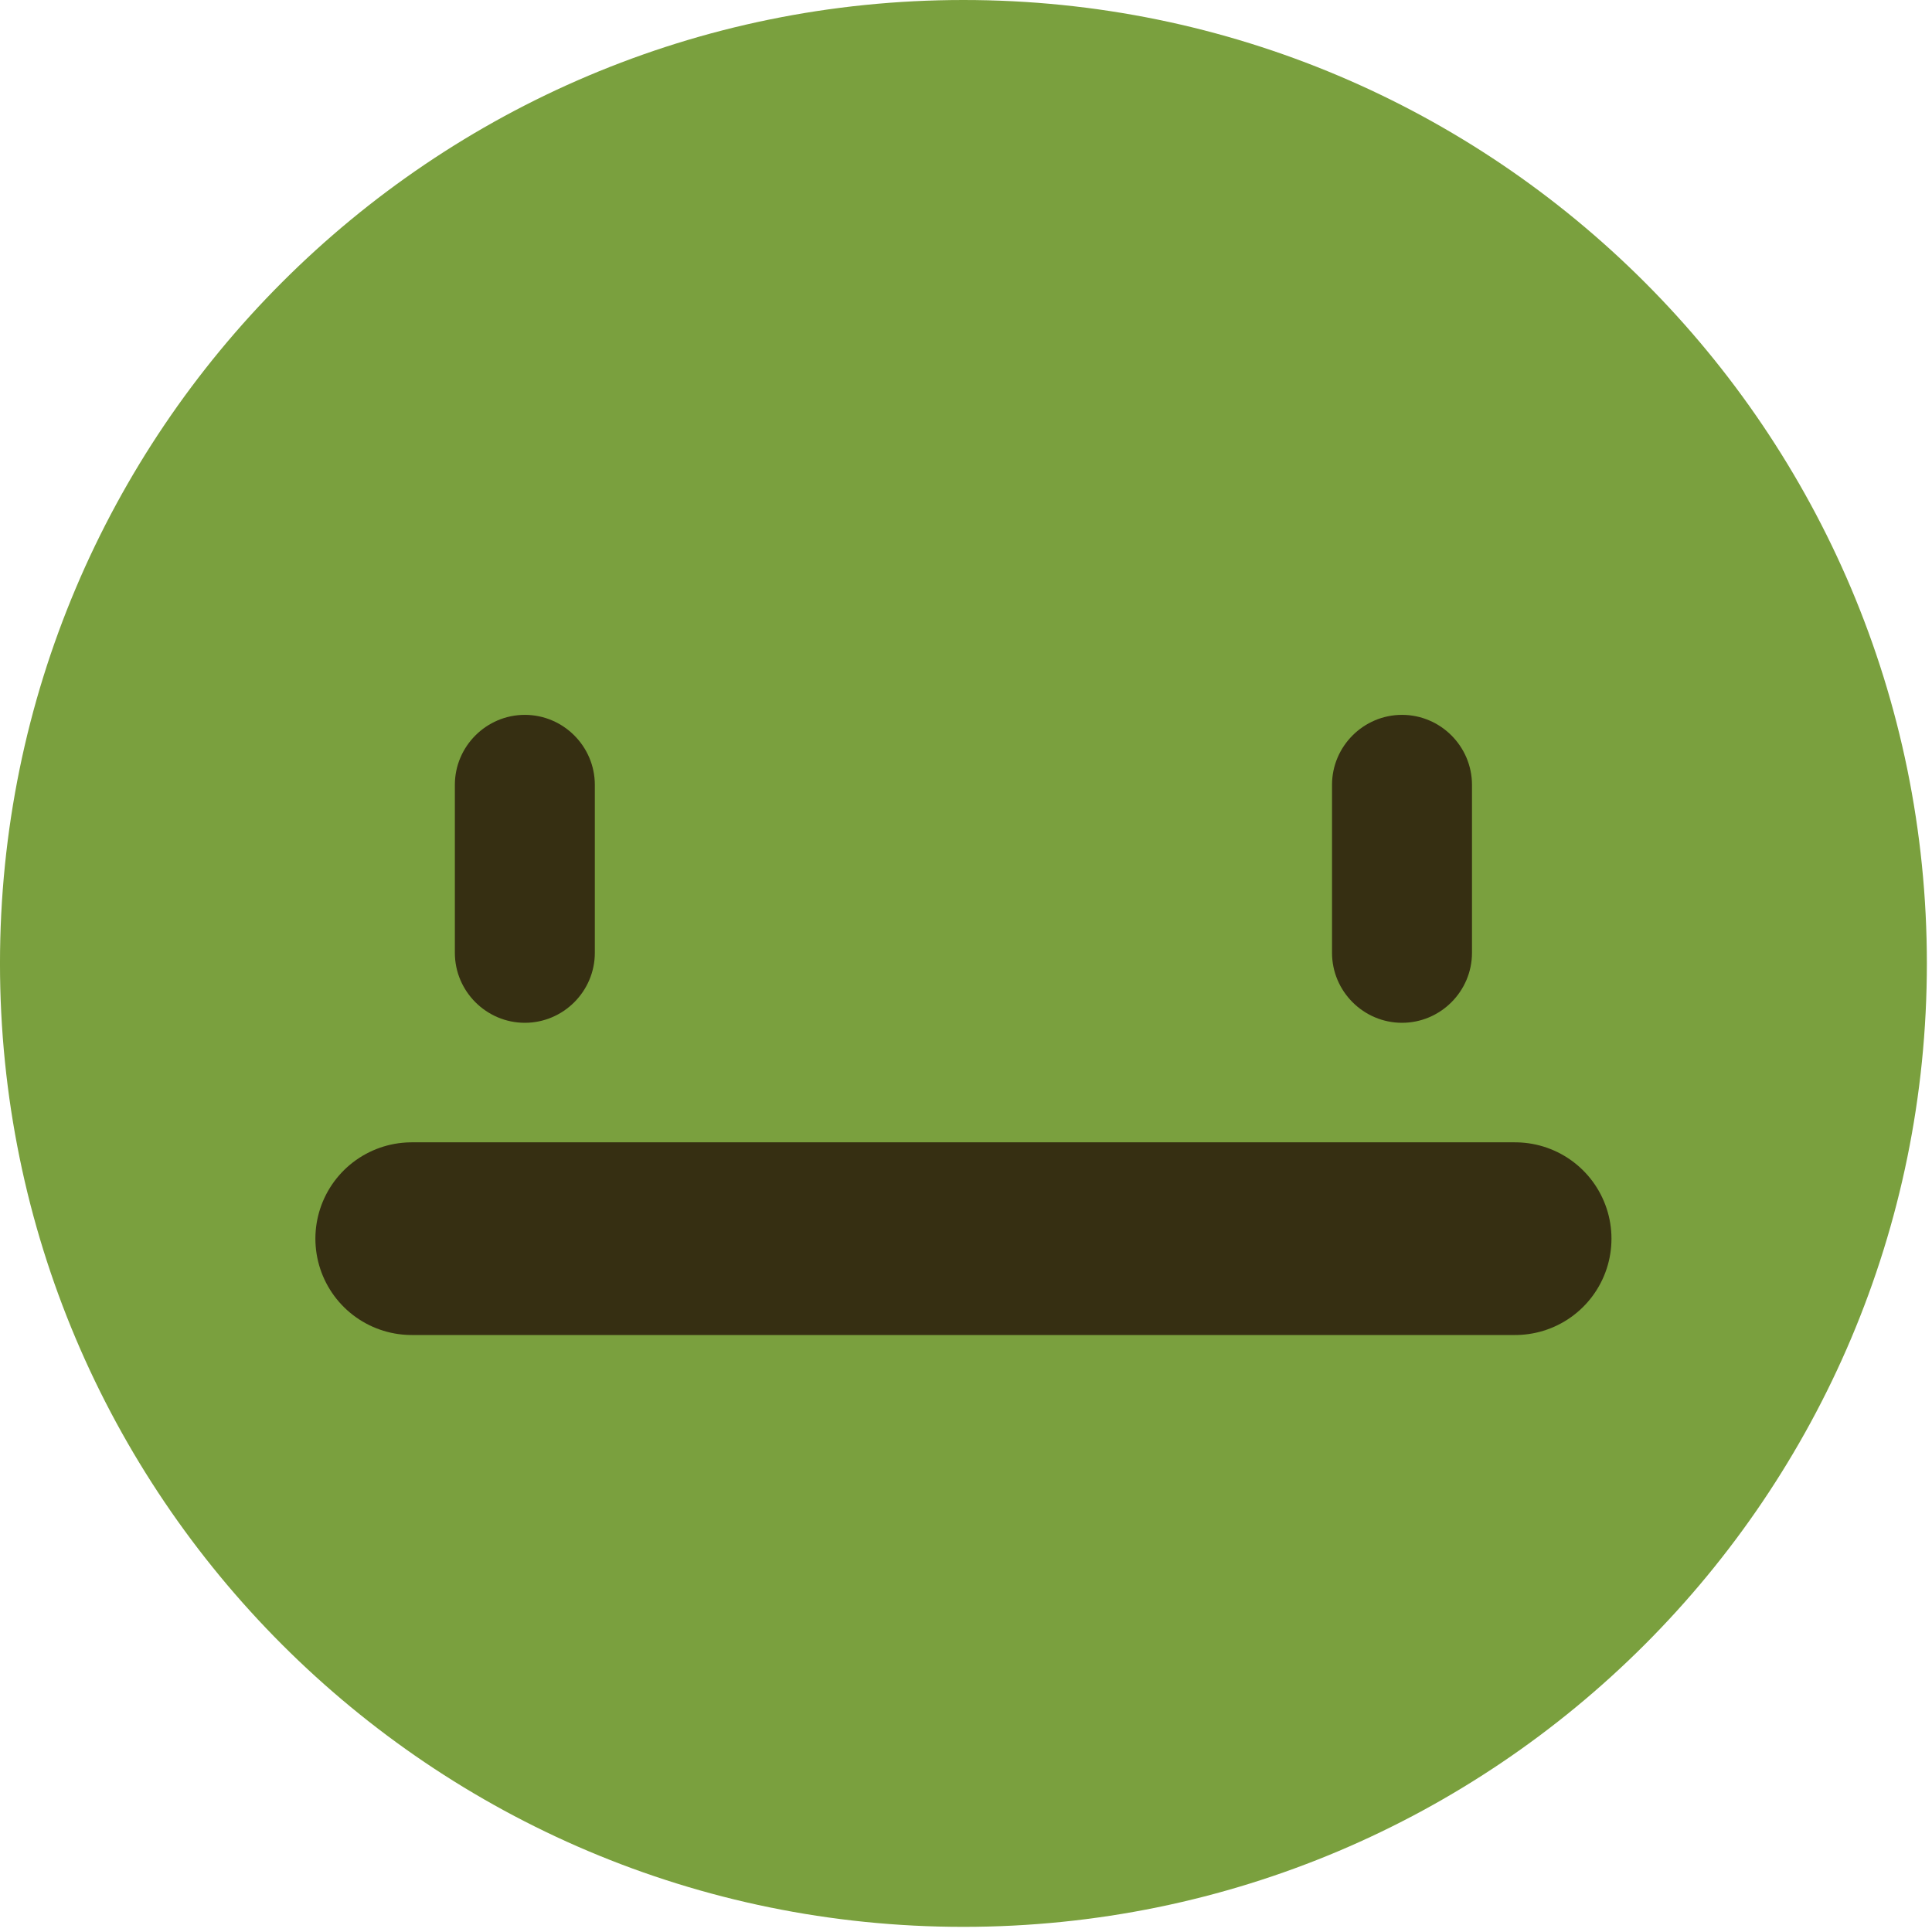
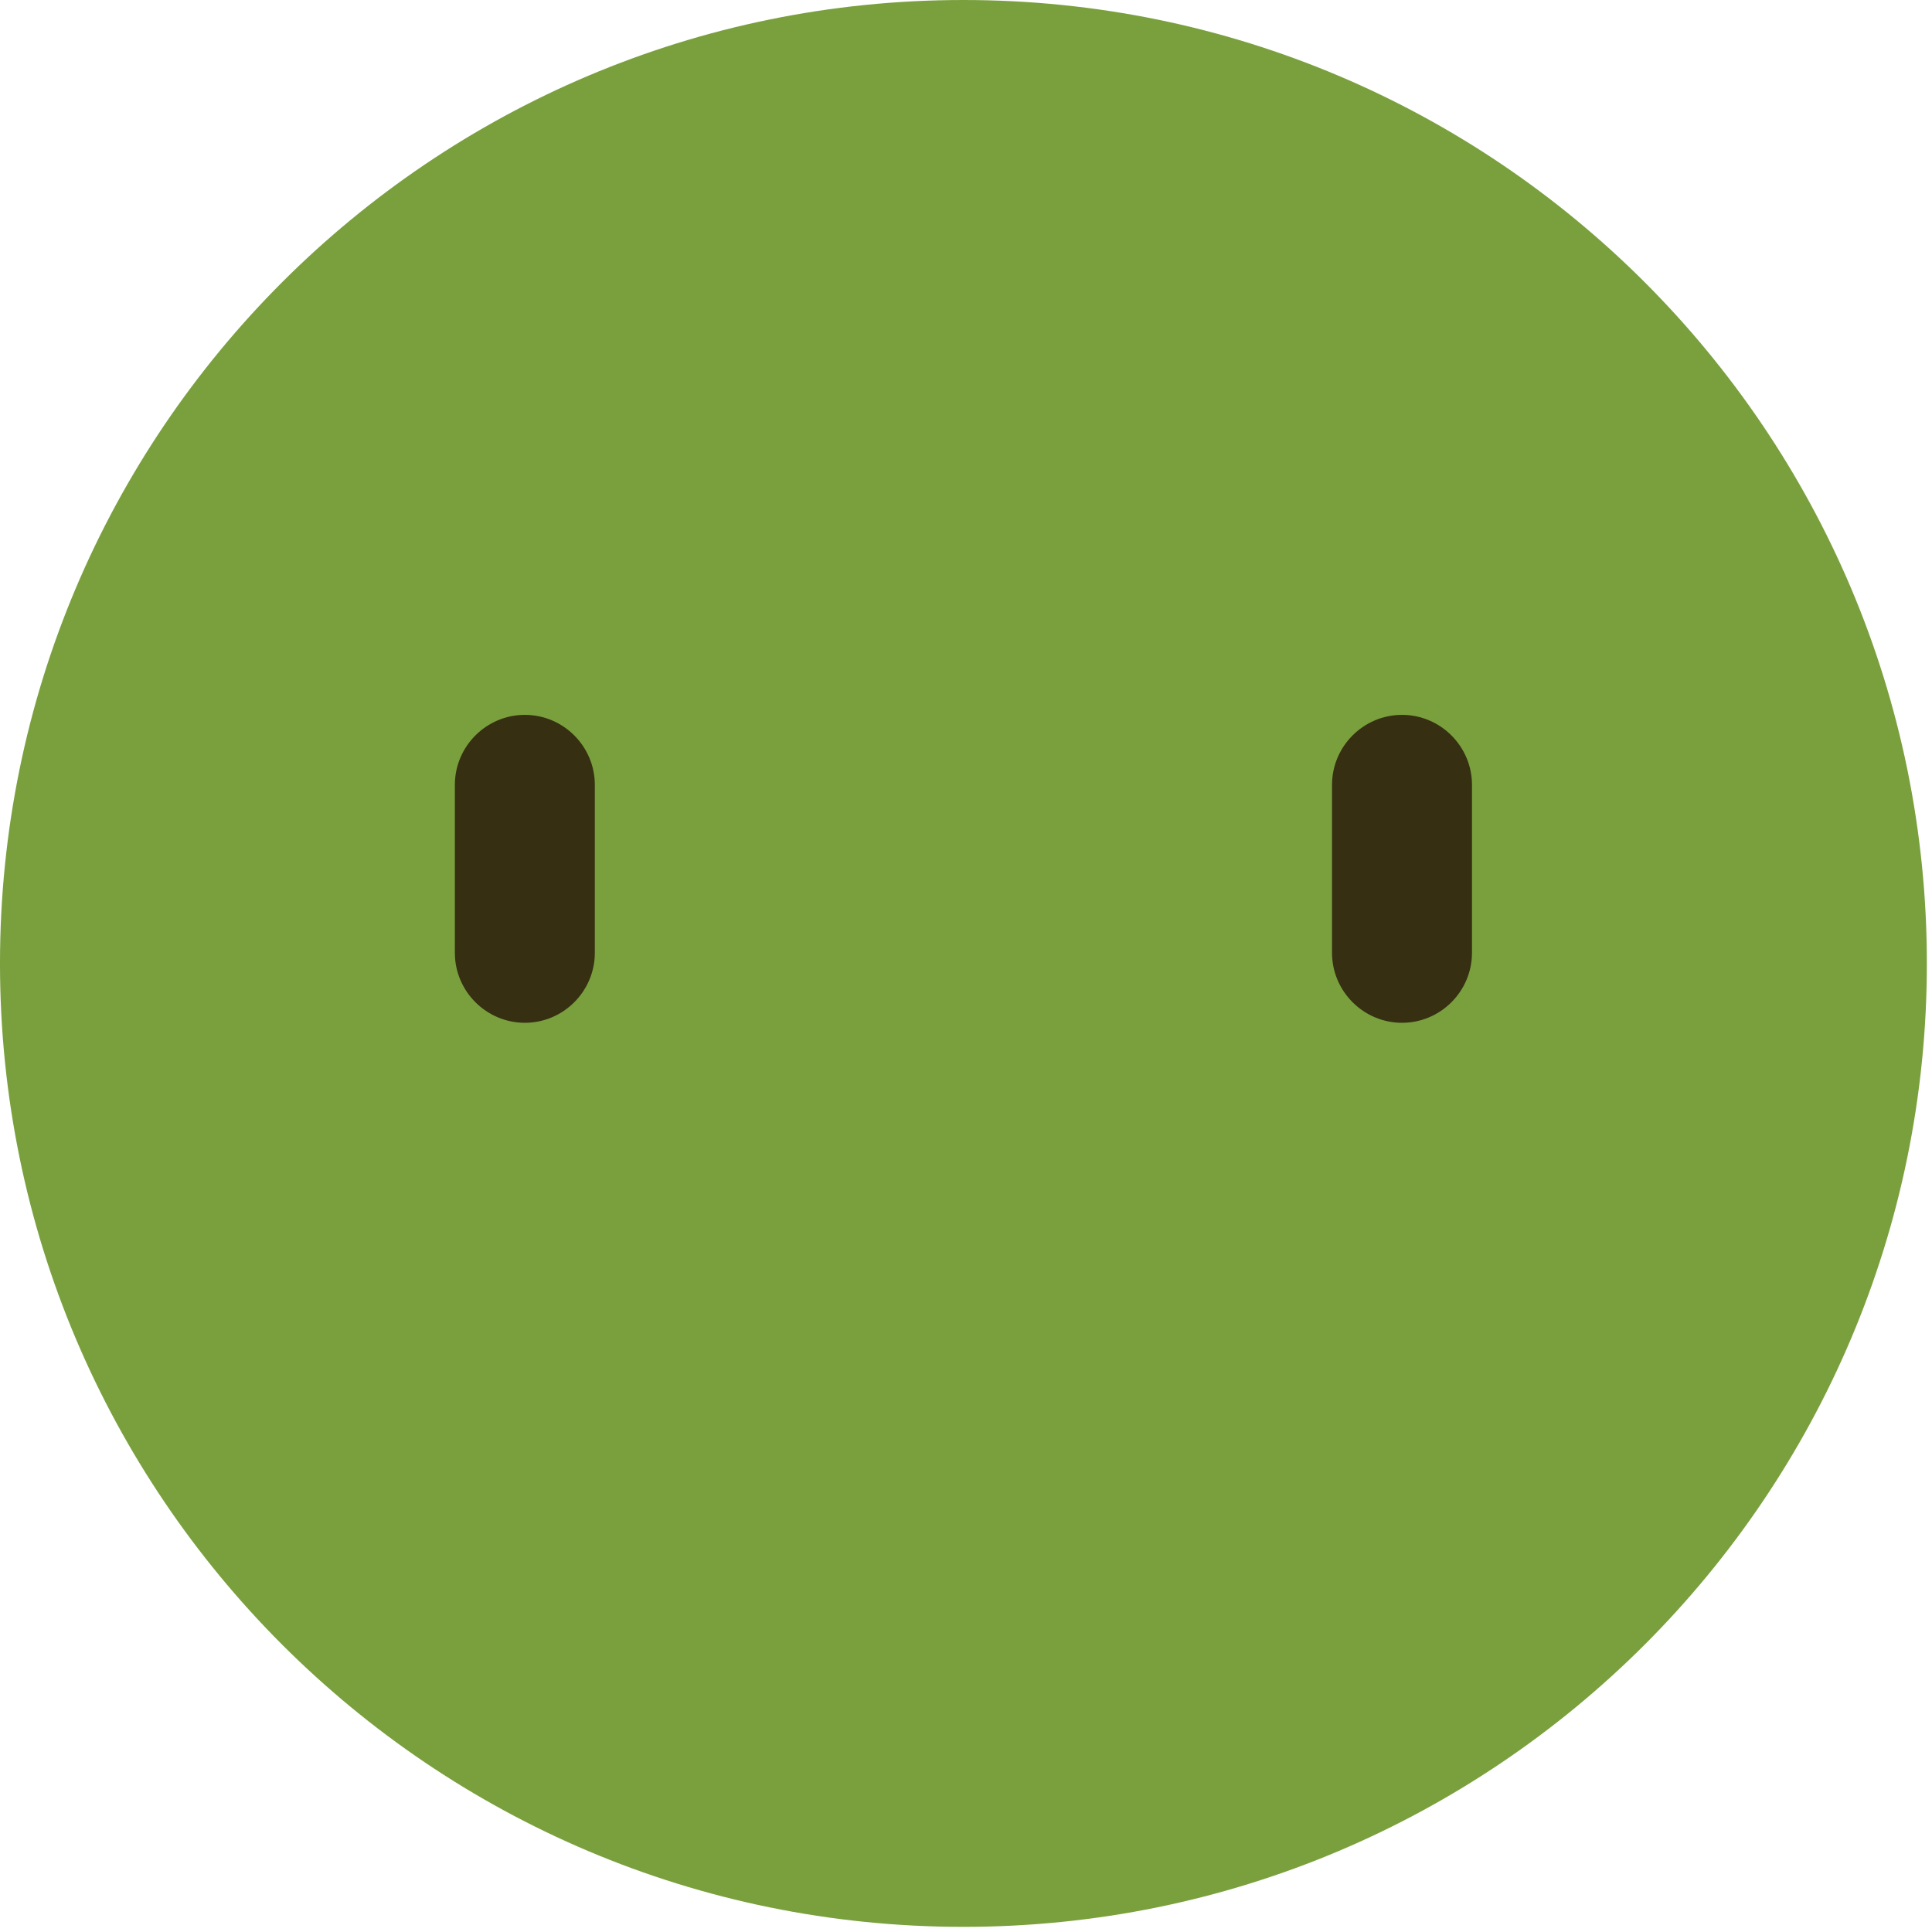
<svg xmlns="http://www.w3.org/2000/svg" width="100%" height="100%" viewBox="0 0 188 188" version="1.1" xml:space="preserve" style="fill-rule:evenodd;clip-rule:evenodd;stroke-linecap:round;stroke-miterlimit:1.414;">
  <g id="good">
    <path d="M187.501,93.749c0,51.777 -41.977,93.751 -93.754,93.751c-51.776,0 -93.748,-41.974 -93.748,-93.751c0,-51.776 41.972,-93.749 93.748,-93.749c51.777,0 93.754,41.973 93.754,93.749Z" style="fill:#7aa03e;fill-rule:nonzero;" />
    <path d="M51.072,99.527c-3.746,0 -6.81,-3.064 -6.81,-6.81l0,-16.345c0,-3.745 3.064,-6.81 6.81,-6.81c3.745,0 6.81,3.065 6.81,6.81l0,16.345c0,3.746 -3.065,6.81 -6.81,6.81Z" style="fill:#362f12;fill-rule:nonzero;" />
    <path d="M136.427,99.527c-3.746,0 -6.81,-3.064 -6.81,-6.81l0,-16.345c0,-3.745 3.064,-6.81 6.81,-6.81c3.745,0 6.81,3.065 6.81,6.81l0,16.345c0,3.746 -3.065,6.81 -6.81,6.81Z" style="fill:#362f12;fill-rule:nonzero;" />
-     <path d="M40.065,120.533l107.37,0" style="fill:none;stroke:#362f12;stroke-width:18.75px;" />
  </g>
</svg>